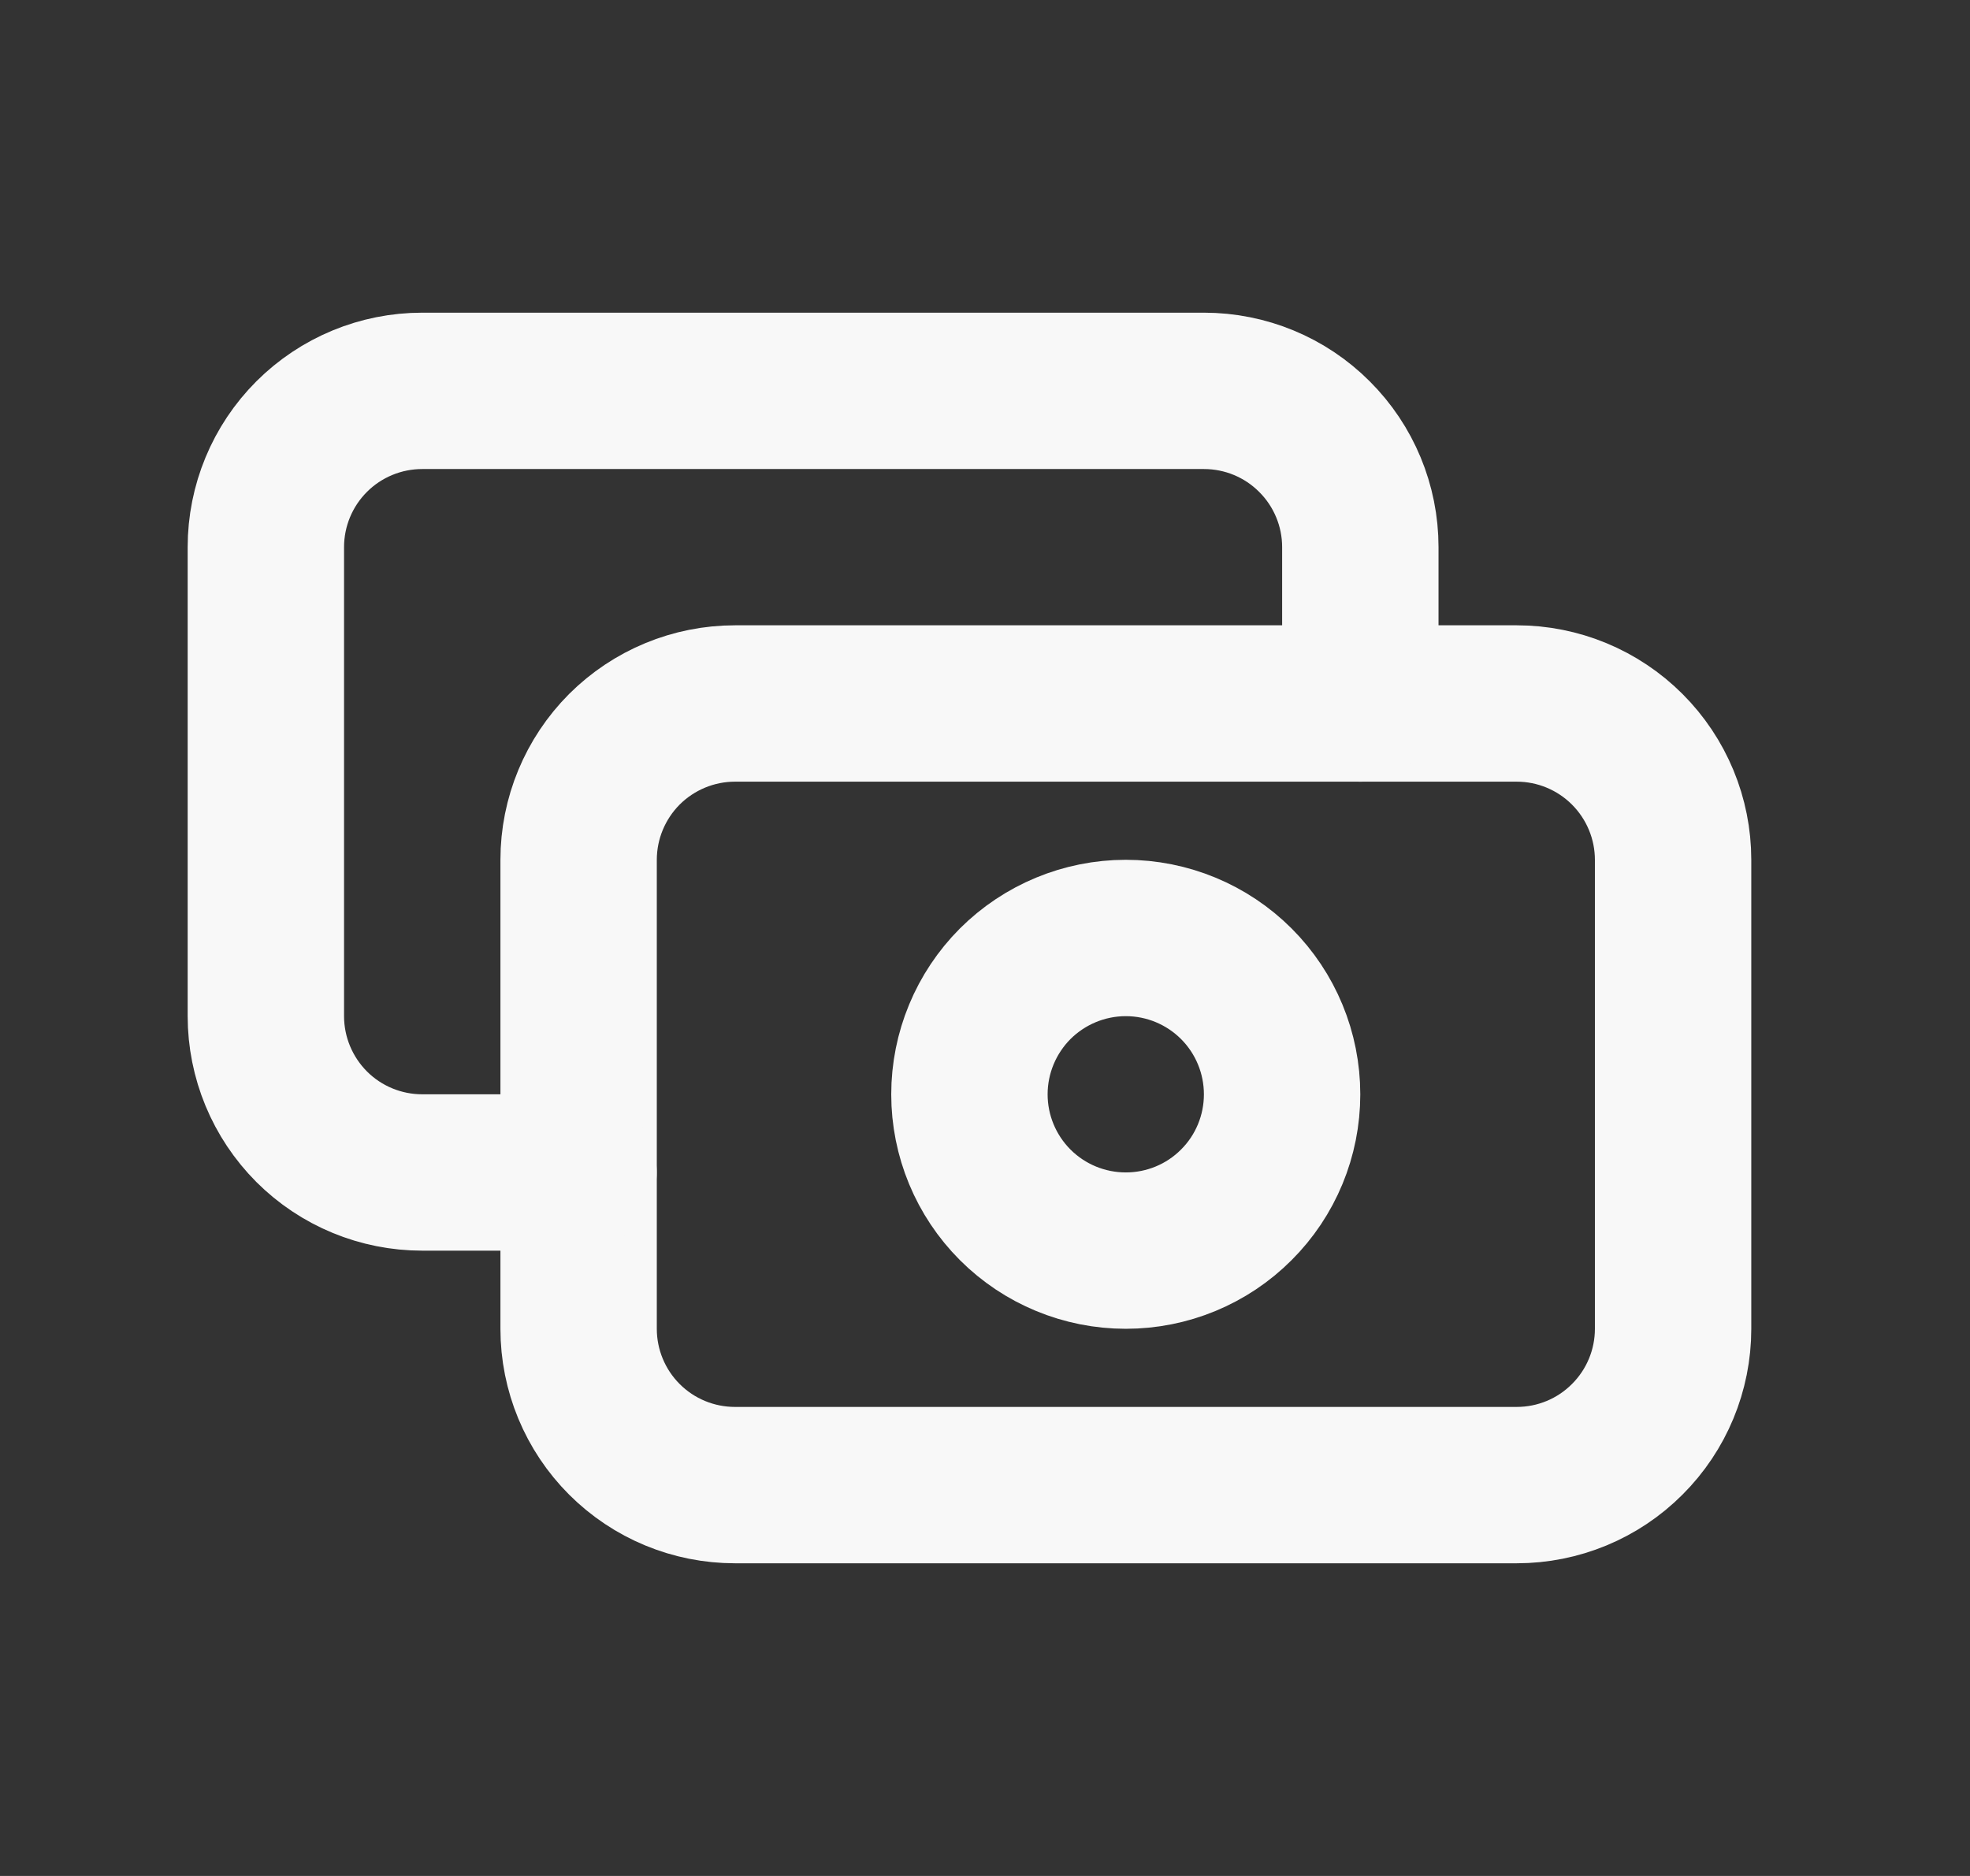
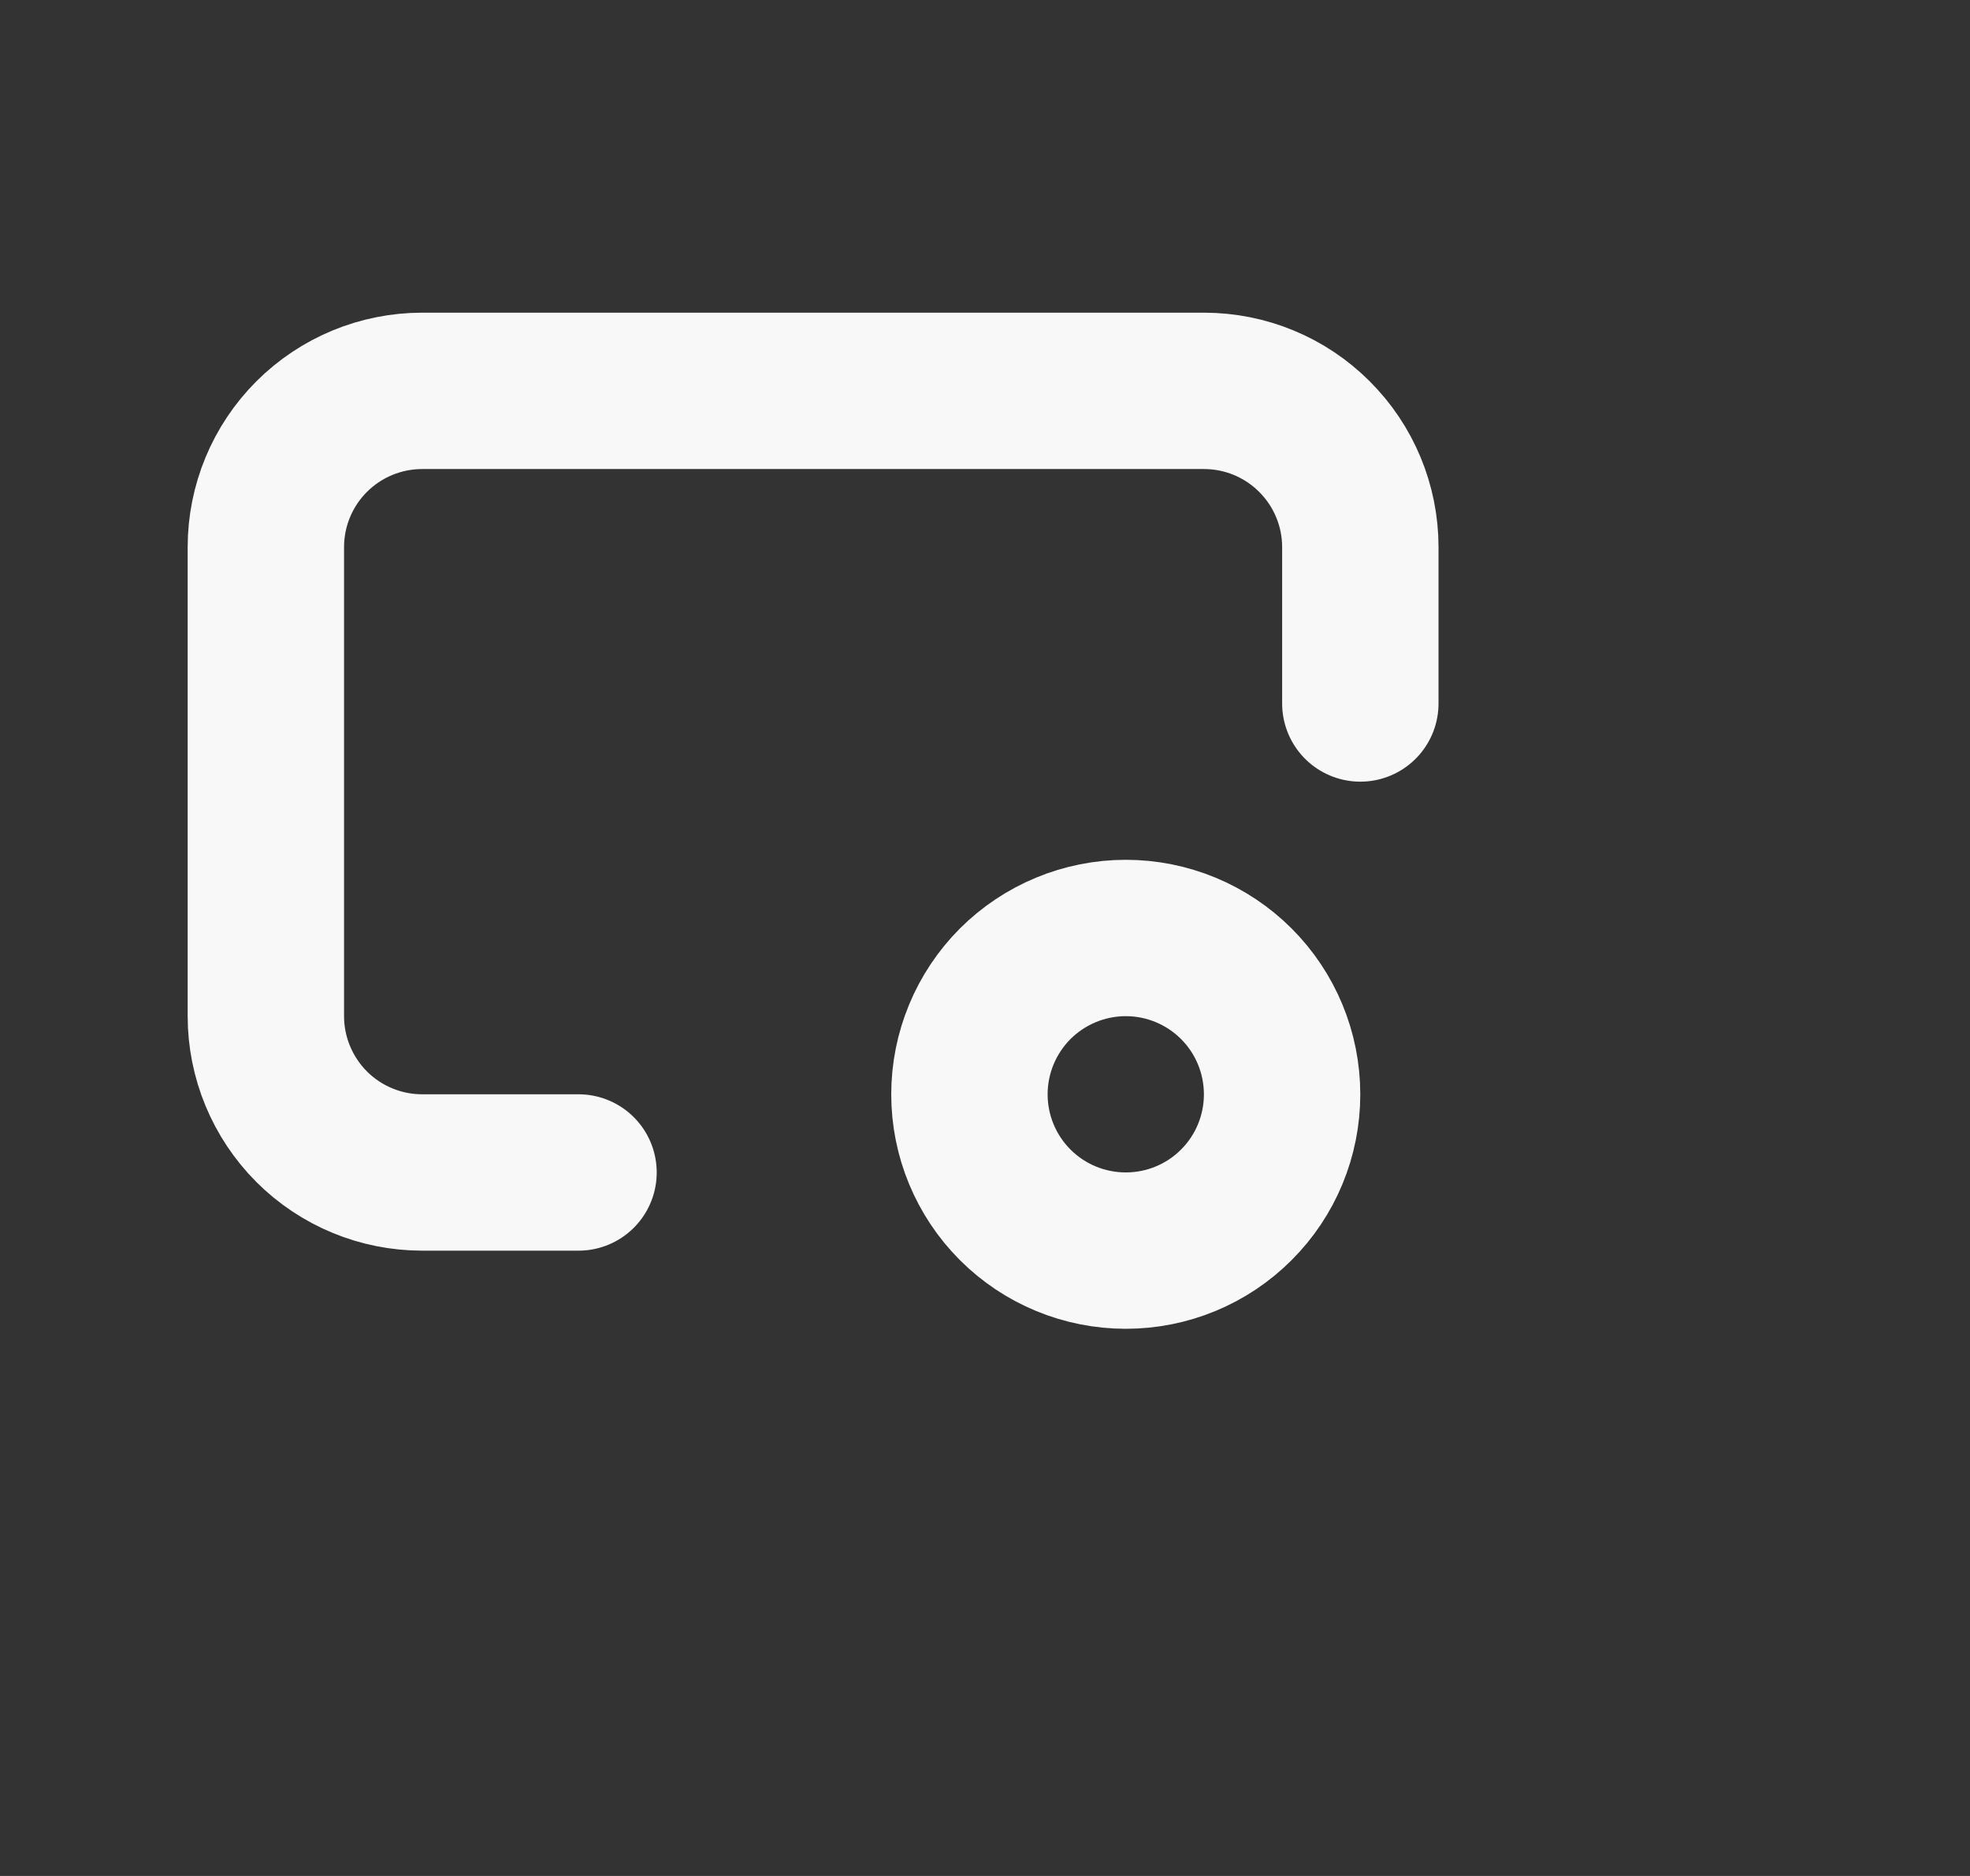
<svg xmlns="http://www.w3.org/2000/svg" width="21" height="20" viewBox="0 0 21 20" fill="none">
  <rect x="0" y="0" width="21" height="20" fill="#333333" stroke="none" />
-   <path d="M6.168 9.167C6.168 8.725 6.344 8.301 6.656 7.988C6.969 7.676 7.393 7.5 7.835 7.5H16.168C16.61 7.5 17.034 7.676 17.346 7.988C17.659 8.301 17.835 8.725 17.835 9.167V14.167C17.835 14.609 17.659 15.033 17.346 15.345C17.034 15.658 16.61 15.833 16.168 15.833H7.835C7.393 15.833 6.969 15.658 6.656 15.345C6.344 15.033 6.168 14.609 6.168 14.167V9.167Z" stroke="#F8F8F8" stroke-width="1.667" stroke-linecap="round" stroke-linejoin="round" />
  <path d="M14.501 7.5V5.833C14.501 5.391 14.325 4.967 14.012 4.655C13.7 4.342 13.276 4.167 12.834 4.167H4.501C4.059 4.167 3.635 4.342 3.322 4.655C3.01 4.967 2.834 5.391 2.834 5.833V10.833C2.834 11.275 3.01 11.699 3.322 12.012C3.635 12.325 4.059 12.5 4.501 12.5H6.167M10.334 11.667C10.334 12.109 10.51 12.533 10.822 12.845C11.135 13.158 11.559 13.333 12.001 13.333C12.443 13.333 12.867 13.158 13.179 12.845C13.492 12.533 13.667 12.109 13.667 11.667C13.667 11.225 13.492 10.801 13.179 10.488C12.867 10.176 12.443 10 12.001 10C11.559 10 11.135 10.176 10.822 10.488C10.51 10.801 10.334 11.225 10.334 11.667Z" stroke="#F8F8F8" stroke-width="1.667" stroke-linecap="round" stroke-linejoin="round" />
</svg>